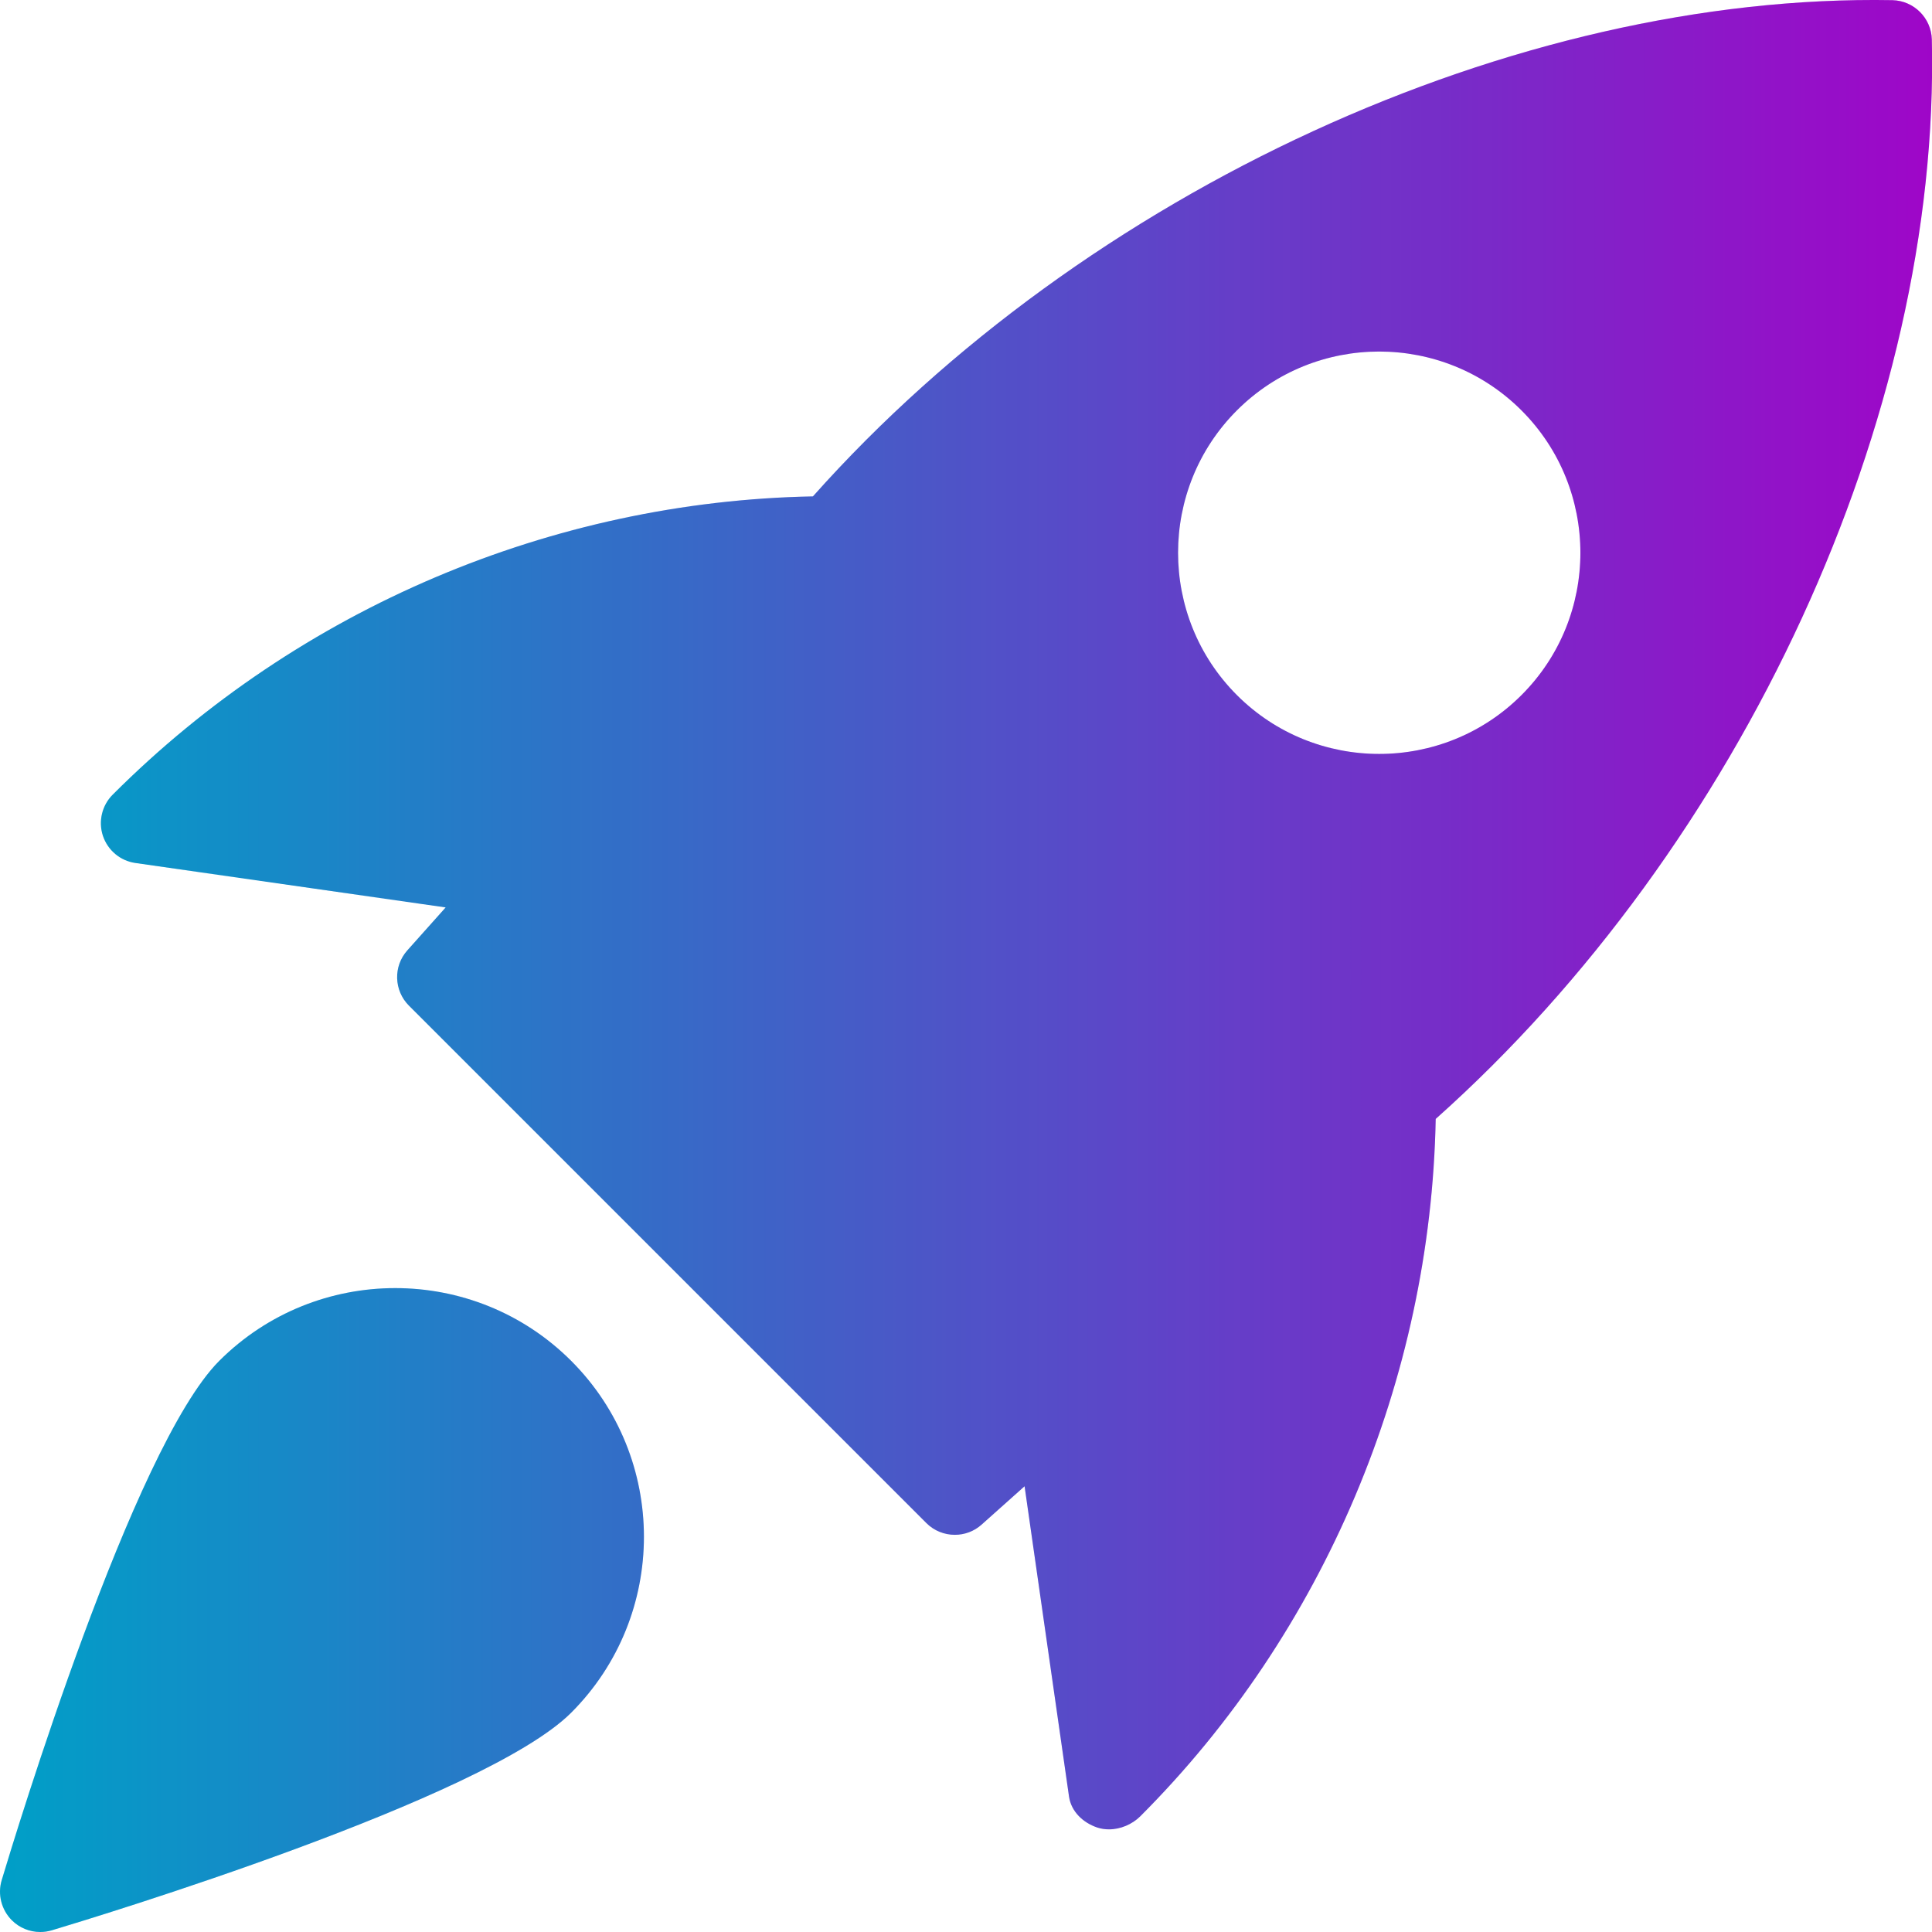
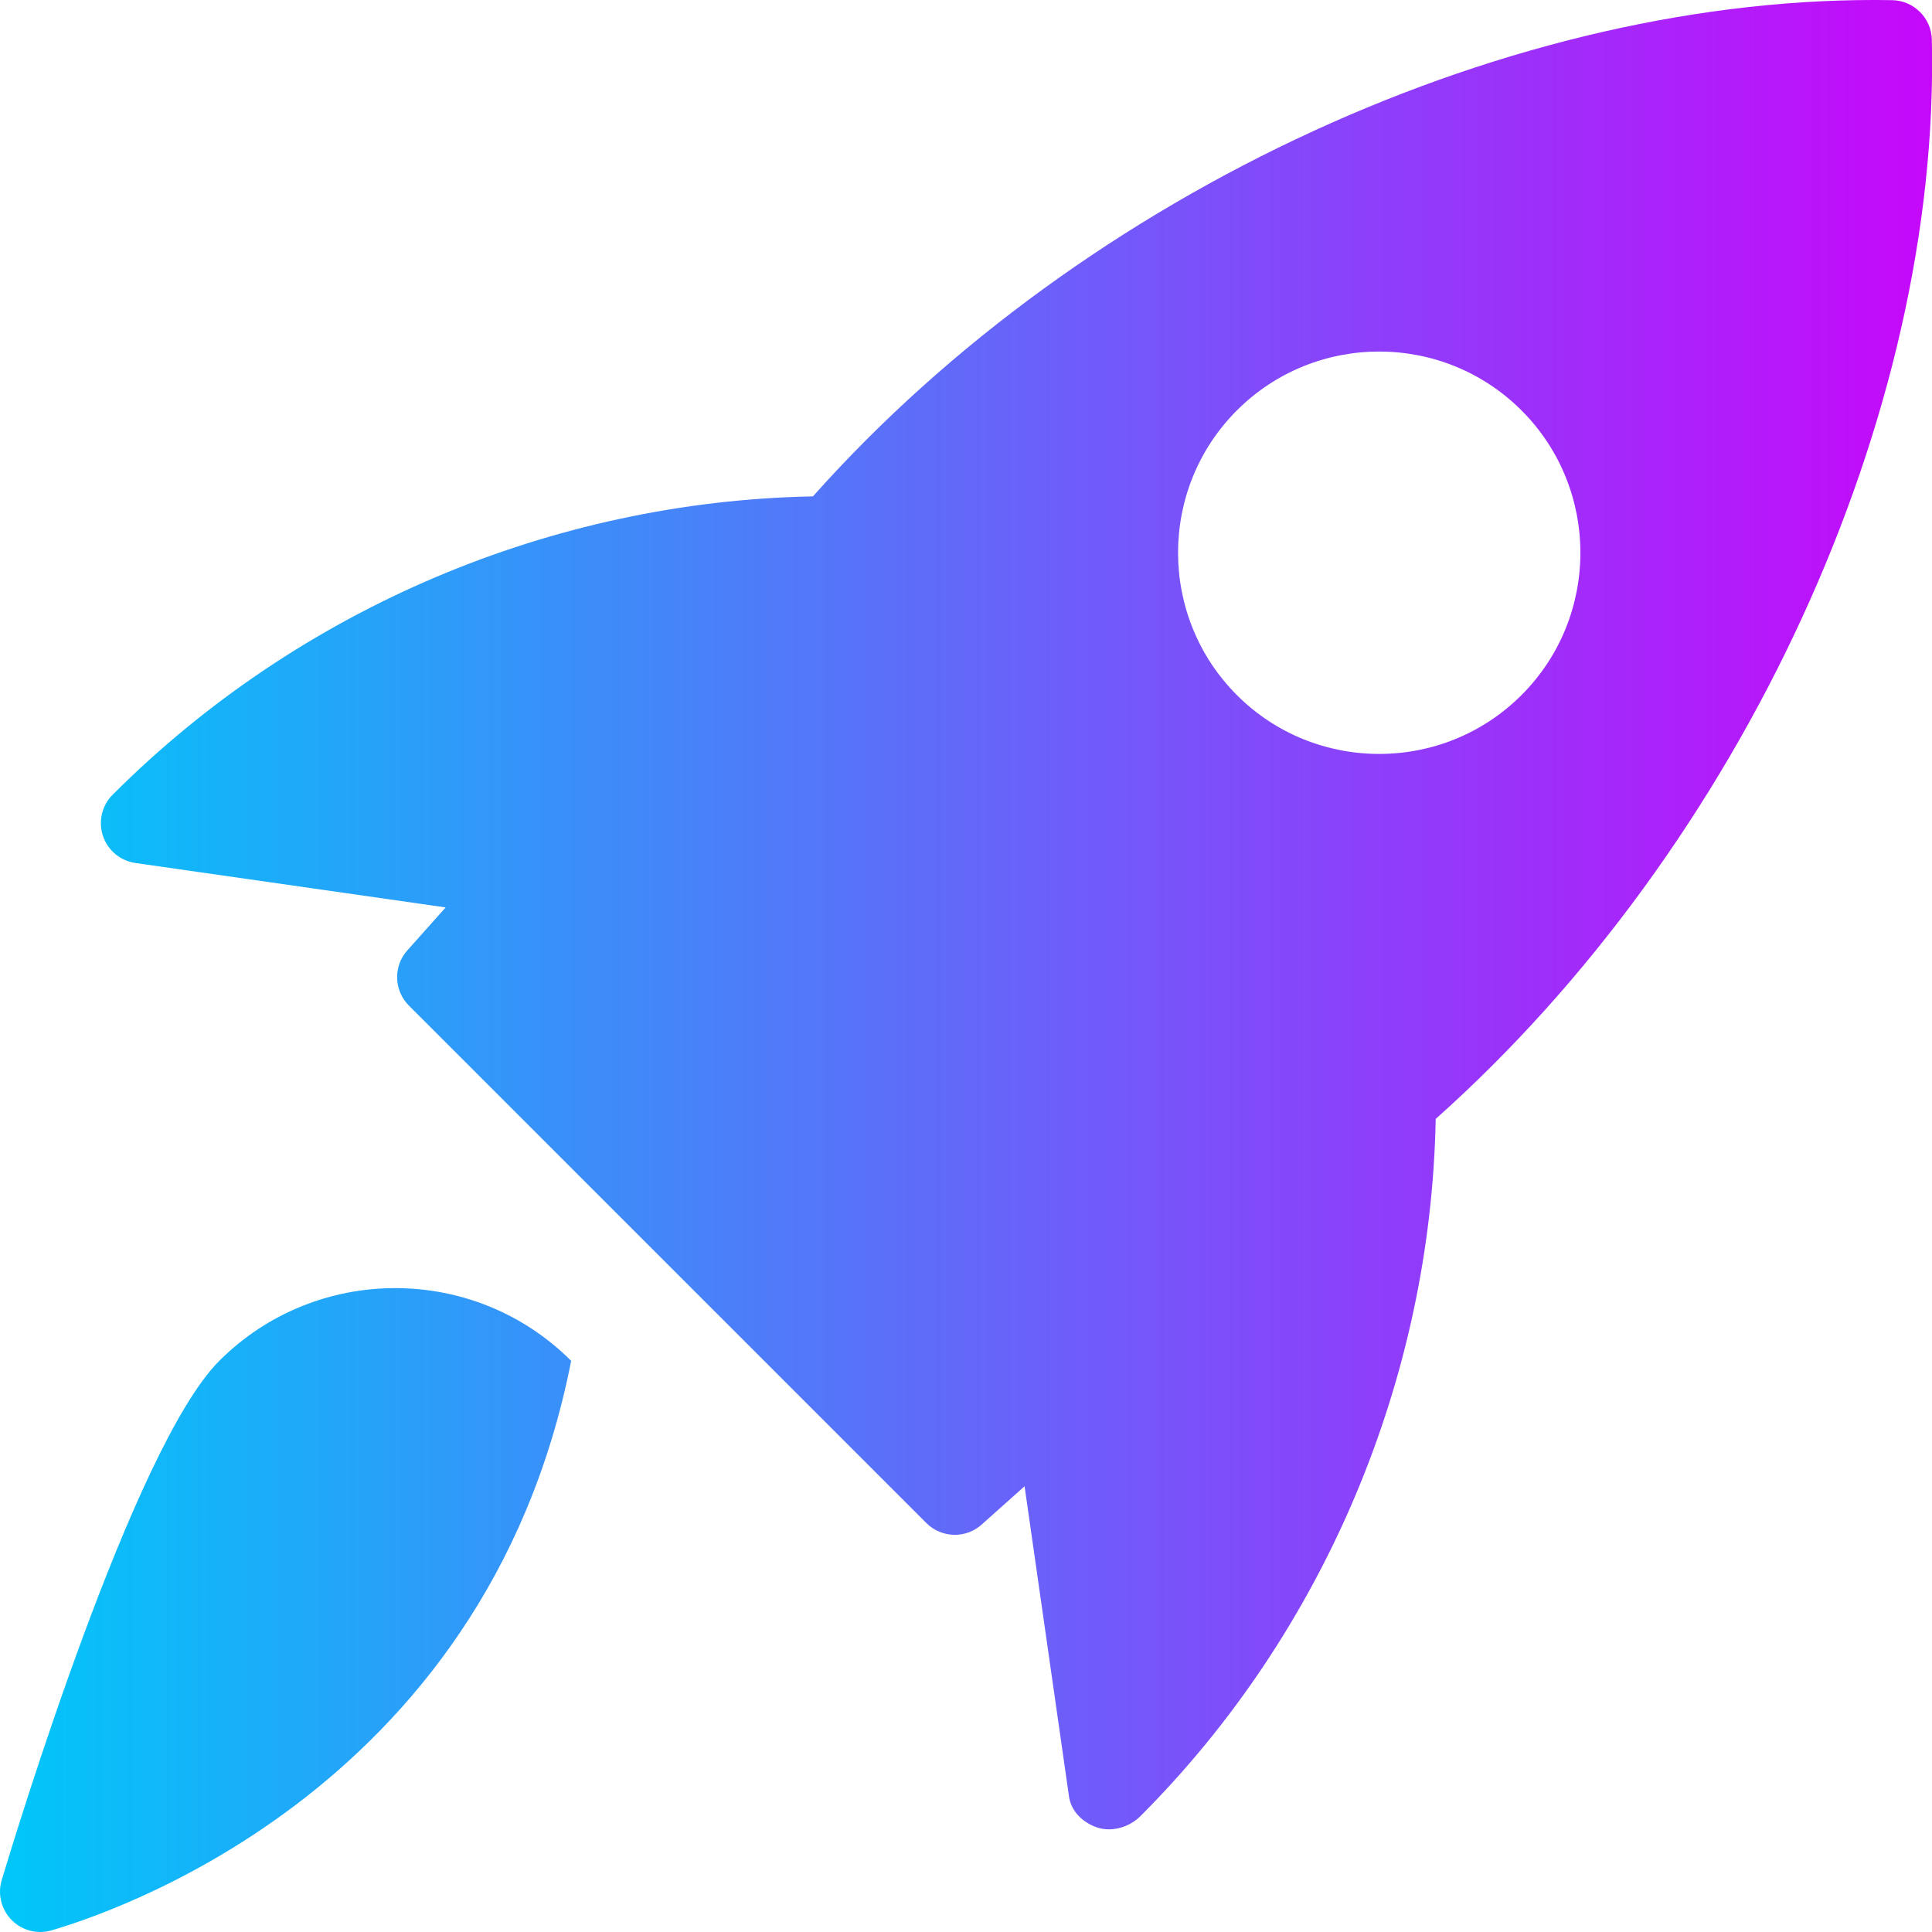
<svg xmlns="http://www.w3.org/2000/svg" width="60" height="60" viewBox="0 0 60 60" fill="none">
-   <path fill-rule="evenodd" clip-rule="evenodd" d="M25.246 15.416C33.702 5.918 47.059 -0.205 58.773 0.005C59.44 0.023 59.977 0.56 59.995 1.225C60.267 12.923 54.095 26.276 44.587 34.749C44.434 42.829 41.122 50.697 35.409 56.41C35.159 56.657 34.797 56.812 34.441 56.812C34.319 56.812 34.199 56.795 34.084 56.758C33.636 56.608 33.267 56.263 33.199 55.792L31.819 46.157L30.486 47.347C30.249 47.56 29.951 47.665 29.654 47.665C29.331 47.665 29.011 47.542 28.769 47.3L12.701 31.232C12.231 30.762 12.208 30.009 12.651 29.514L13.841 28.181L4.205 26.801C3.735 26.734 3.345 26.406 3.195 25.954C3.048 25.504 3.168 25.006 3.505 24.674C9.298 18.881 17.166 15.568 25.246 15.416ZM42.832 23.414C44.434 23.414 46.035 22.804 47.252 21.586C49.69 19.151 49.69 15.183 47.252 12.746C44.814 10.308 40.849 10.308 38.412 12.746C35.977 15.183 35.977 19.148 38.412 21.586C39.629 22.804 41.229 23.414 42.832 23.414ZM0.053 58.39C0.463 57.022 4.135 44.937 6.81 42.262C9.823 39.252 14.723 39.249 17.738 42.262C20.751 45.274 20.751 50.177 17.738 53.19C15.063 55.865 2.978 59.538 1.61 59.947C1.49 59.983 1.37 60 1.25 60C0.923 60 0.605 59.873 0.365 59.633C0.043 59.307 -0.08 58.83 0.053 58.39Z" fill="url(#paint0_linear_690_29)" />
-   <path fill-rule="evenodd" clip-rule="evenodd" d="M25.246 15.416C33.702 5.918 47.059 -0.205 58.773 0.005C59.44 0.023 59.977 0.56 59.995 1.225C60.267 12.923 54.095 26.276 44.587 34.749C44.434 42.829 41.122 50.697 35.409 56.41C35.159 56.657 34.797 56.812 34.441 56.812C34.319 56.812 34.199 56.795 34.084 56.758C33.636 56.608 33.267 56.263 33.199 55.792L31.819 46.157L30.486 47.347C30.249 47.56 29.951 47.665 29.654 47.665C29.331 47.665 29.011 47.542 28.769 47.3L12.701 31.232C12.231 30.762 12.208 30.009 12.651 29.514L13.841 28.181L4.205 26.801C3.735 26.734 3.345 26.406 3.195 25.954C3.048 25.504 3.168 25.006 3.505 24.674C9.298 18.881 17.166 15.568 25.246 15.416ZM42.832 23.414C44.434 23.414 46.035 22.804 47.252 21.586C49.69 19.151 49.69 15.183 47.252 12.746C44.814 10.308 40.849 10.308 38.412 12.746C35.977 15.183 35.977 19.148 38.412 21.586C39.629 22.804 41.229 23.414 42.832 23.414ZM0.053 58.39C0.463 57.022 4.135 44.937 6.81 42.262C9.823 39.252 14.723 39.249 17.738 42.262C20.751 45.274 20.751 50.177 17.738 53.19C15.063 55.865 2.978 59.538 1.61 59.947C1.49 59.983 1.37 60 1.25 60C0.923 60 0.605 59.873 0.365 59.633C0.043 59.307 -0.08 58.83 0.053 58.39Z" fill="black" fill-opacity="0.2" />
+   <path fill-rule="evenodd" clip-rule="evenodd" d="M25.246 15.416C33.702 5.918 47.059 -0.205 58.773 0.005C59.44 0.023 59.977 0.56 59.995 1.225C60.267 12.923 54.095 26.276 44.587 34.749C44.434 42.829 41.122 50.697 35.409 56.41C35.159 56.657 34.797 56.812 34.441 56.812C34.319 56.812 34.199 56.795 34.084 56.758C33.636 56.608 33.267 56.263 33.199 55.792L31.819 46.157L30.486 47.347C30.249 47.56 29.951 47.665 29.654 47.665C29.331 47.665 29.011 47.542 28.769 47.3L12.701 31.232C12.231 30.762 12.208 30.009 12.651 29.514L13.841 28.181L4.205 26.801C3.735 26.734 3.345 26.406 3.195 25.954C3.048 25.504 3.168 25.006 3.505 24.674C9.298 18.881 17.166 15.568 25.246 15.416ZM42.832 23.414C44.434 23.414 46.035 22.804 47.252 21.586C49.69 19.151 49.69 15.183 47.252 12.746C44.814 10.308 40.849 10.308 38.412 12.746C35.977 15.183 35.977 19.148 38.412 21.586C39.629 22.804 41.229 23.414 42.832 23.414ZM0.053 58.39C0.463 57.022 4.135 44.937 6.81 42.262C9.823 39.252 14.723 39.249 17.738 42.262C15.063 55.865 2.978 59.538 1.61 59.947C1.49 59.983 1.37 60 1.25 60C0.923 60 0.605 59.873 0.365 59.633C0.043 59.307 -0.08 58.83 0.053 58.39Z" fill="url(#paint0_linear_690_29)" />
  <defs>
    <linearGradient id="paint0_linear_690_29" x1="0" y1="30" x2="60.004" y2="30" gradientUnits="userSpaceOnUse">
      <stop stop-color="#00C7F9" />
      <stop offset="1" stop-color="#C608FA" />
    </linearGradient>
  </defs>
</svg>